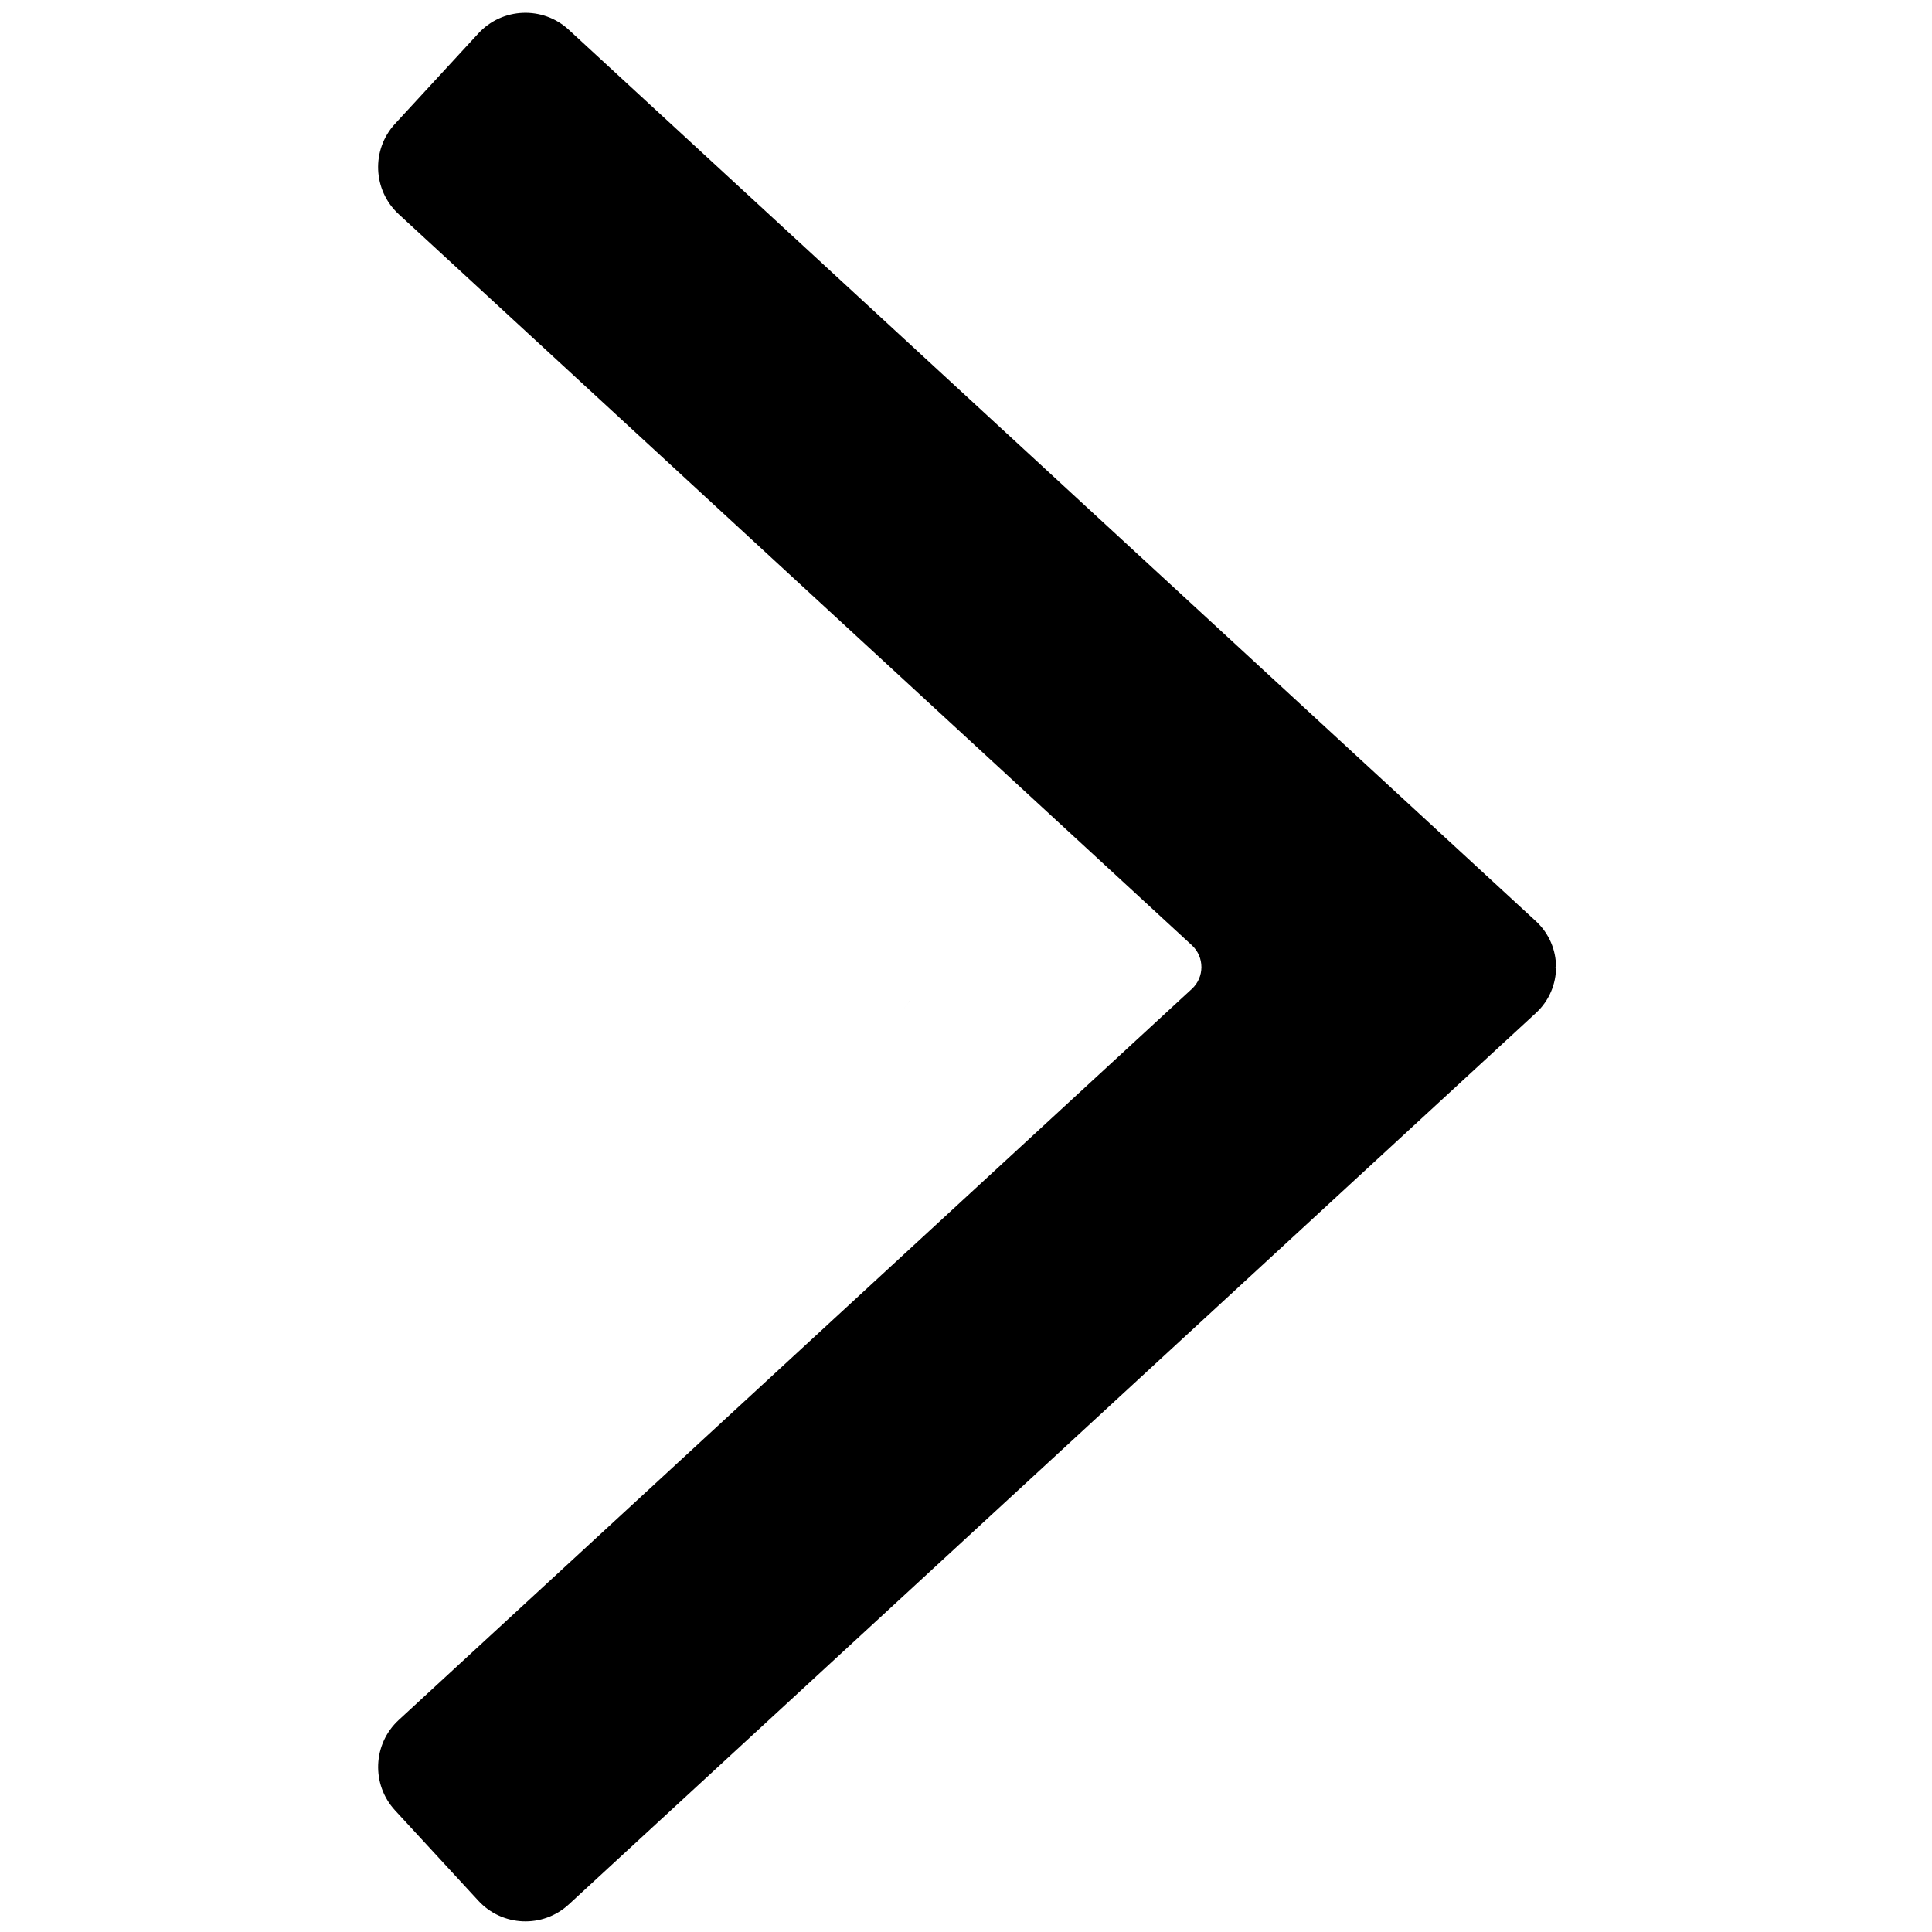
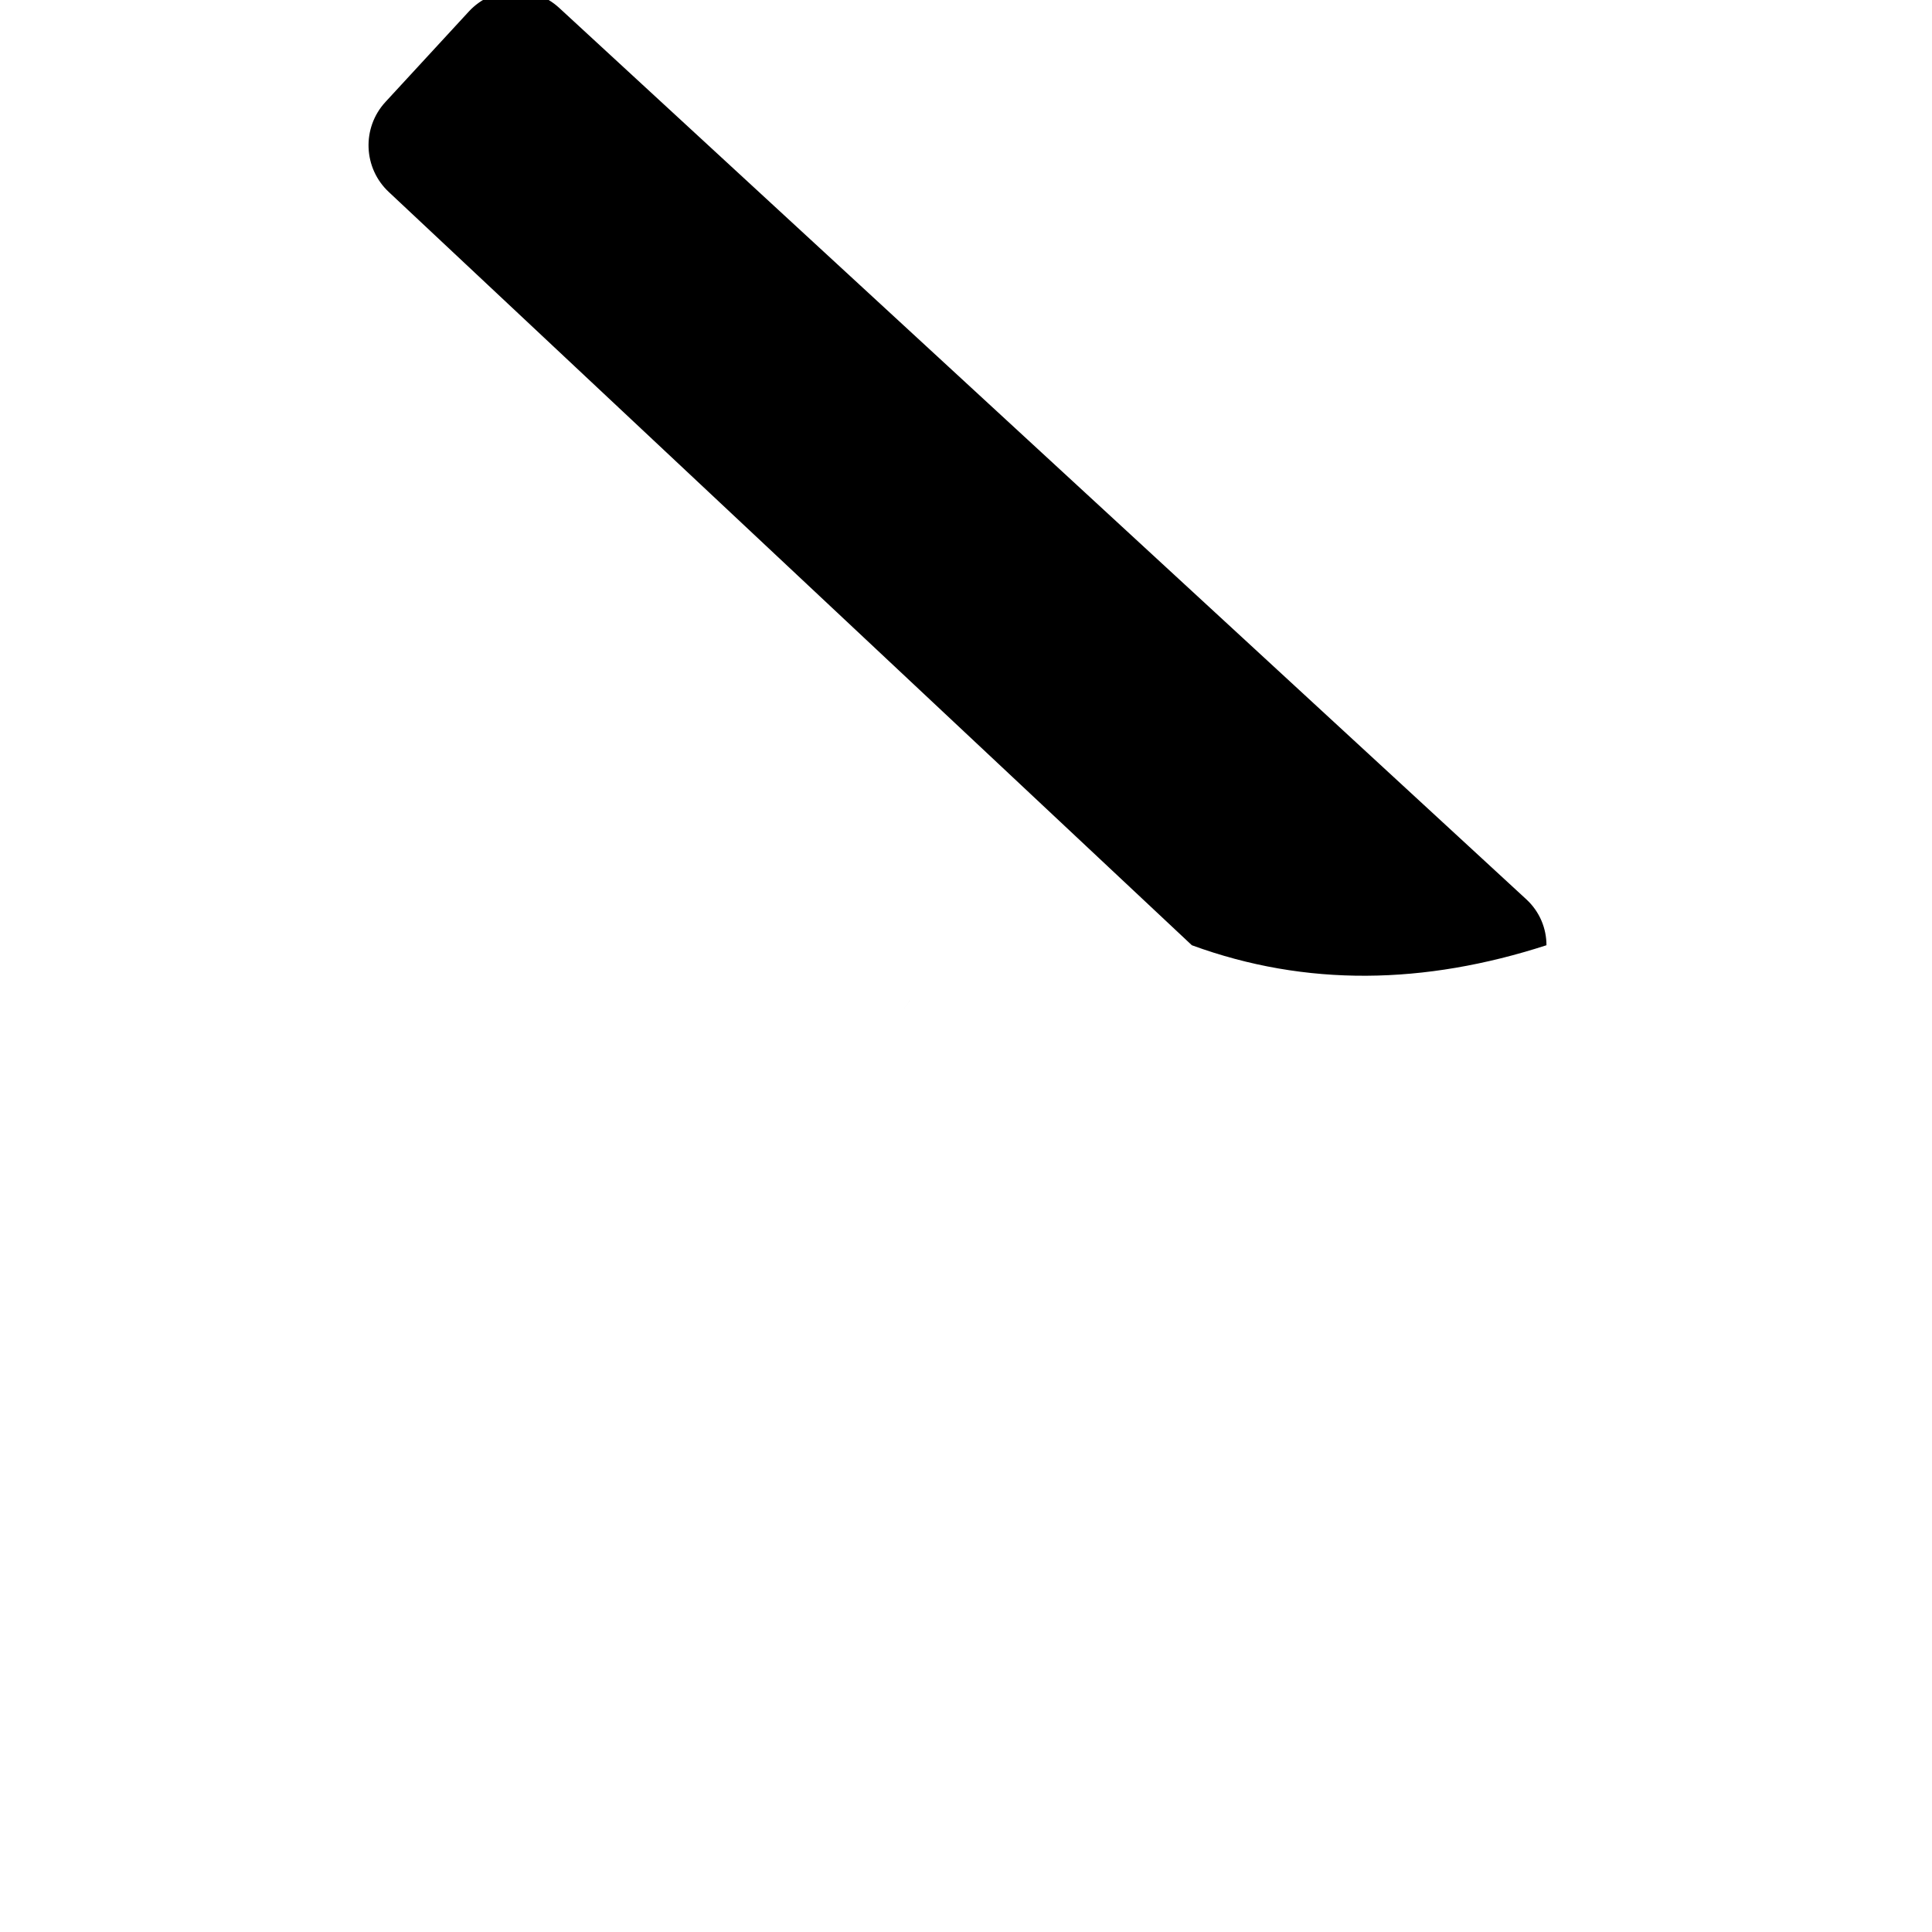
<svg xmlns="http://www.w3.org/2000/svg" version="1.1" width="256" height="256" viewBox="0 0 256 256" xml:space="preserve">
  <defs>
</defs>
  <g style="stroke: none; stroke-width: 0; stroke-dasharray: none; stroke-linecap: butt; stroke-linejoin: miter; stroke-miterlimit: 10; fill: none; fill-rule: nonzero; opacity: 1;" transform="translate(254.593 254.593) rotate(180) scale(2.81 2.81) matrix(1 0 0 -1 0 90)">
-     <path d="M 17.62 46.438 c 0.147 0.26 0.322 0.509 0.554 0.723 C 17.942 46.947 17.767 46.699 17.62 46.438 z" style="stroke: none; stroke-width: 1; stroke-dasharray: none; stroke-linecap: butt; stroke-linejoin: miter; stroke-miterlimit: 10; fill: rgb(0,0,0); fill-rule: nonzero; opacity: 1;" transform=" matrix(1 0 0 1 0 0) " stroke-linecap="round" />
-     <path d="M 34.401 43.97 c -0.301 0.277 -0.451 0.654 -0.451 1.03 c -5.399 1.977 -10.983 1.859 -16.722 0 c 0 -0.79 0.316 -1.58 0.947 -2.162 l 45.609 -42.04 c 1.225 -1.129 3.132 -1.051 4.261 0.174 l 3.93 4.263 c 1.129 1.225 1.051 3.132 -0.173 4.261 L 34.401 43.97 z" style="stroke: none; stroke-width: 1; stroke-dasharray: none; stroke-linecap: butt; stroke-linejoin: miter; stroke-miterlimit: 10; fill: rgb(0,0,0); fill-rule: nonzero; opacity: 1;" transform=" matrix(1 0 0 1 0 0) " stroke-linecap="round" />
-     <path d="M 34.401 46.03 c -0.301 -0.277 -0.451 -0.654 -0.451 -1.03 H 17.227 c 0 0.79 0.316 1.58 0.947 2.162 l 45.609 42.04 c 1.225 1.129 3.132 1.051 4.261 -0.174 l 3.93 -4.263 c 1.129 -1.225 1.051 -3.132 -0.173 -4.261 L 34.401 46.03 z" style="stroke: none; stroke-width: 1; stroke-dasharray: none; stroke-linecap: butt; stroke-linejoin: miter; stroke-miterlimit: 10; fill: rgb(0,0,0); fill-rule: nonzero; opacity: 1;" transform=" matrix(1 0 0 1 0 0) " stroke-linecap="round" />
+     <path d="M 34.401 43.97 c -5.399 1.977 -10.983 1.859 -16.722 0 c 0 -0.79 0.316 -1.58 0.947 -2.162 l 45.609 -42.04 c 1.225 -1.129 3.132 -1.051 4.261 0.174 l 3.93 4.263 c 1.129 1.225 1.051 3.132 -0.173 4.261 L 34.401 43.97 z" style="stroke: none; stroke-width: 1; stroke-dasharray: none; stroke-linecap: butt; stroke-linejoin: miter; stroke-miterlimit: 10; fill: rgb(0,0,0); fill-rule: nonzero; opacity: 1;" transform=" matrix(1 0 0 1 0 0) " stroke-linecap="round" />
    <path d="M 47.62 46.438 c 0.147 0.26 0.322 0.509 0.554 0.723 C 47.942 46.947 47.767 46.699 47.62 46.438 z" style="stroke: none; stroke-width: 1; stroke-dasharray: none; stroke-linecap: butt; stroke-linejoin: miter; stroke-miterlimit: 10; fill: rgb(0,0,0); fill-rule: nonzero; opacity: 1;" transform=" matrix(1 0 0 1 0 0) " stroke-linecap="round" />
  </g>
</svg>